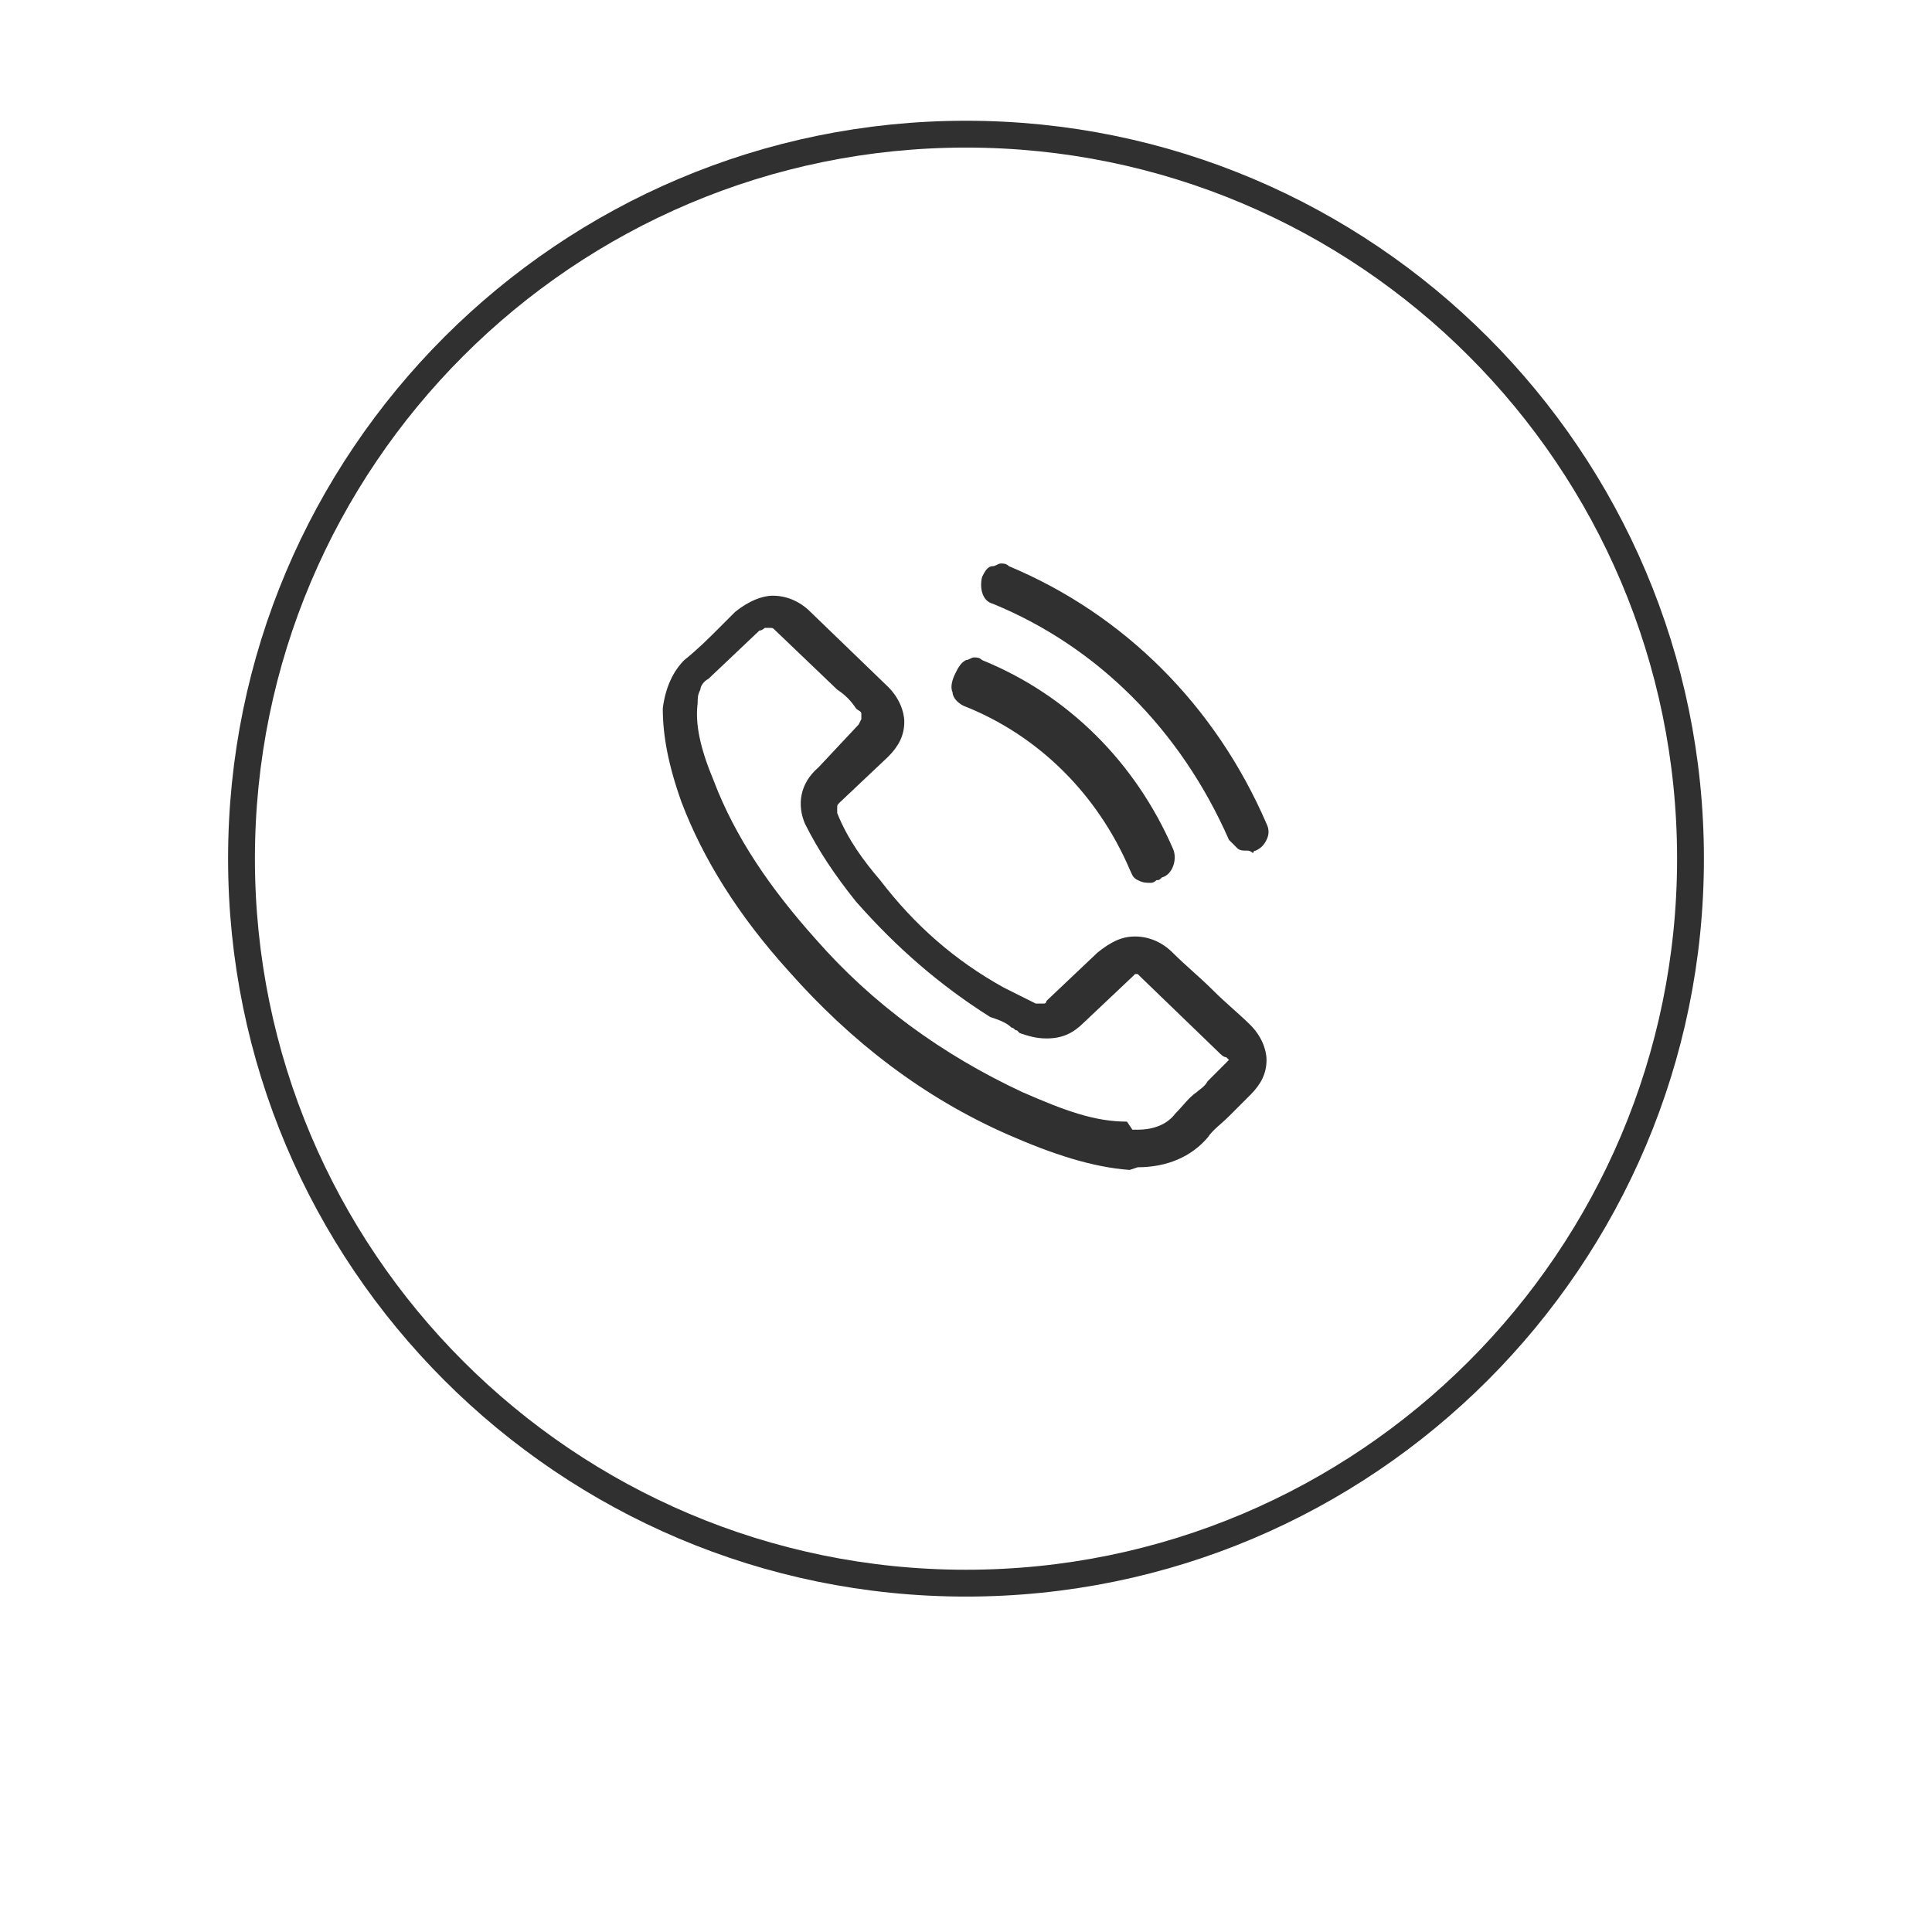
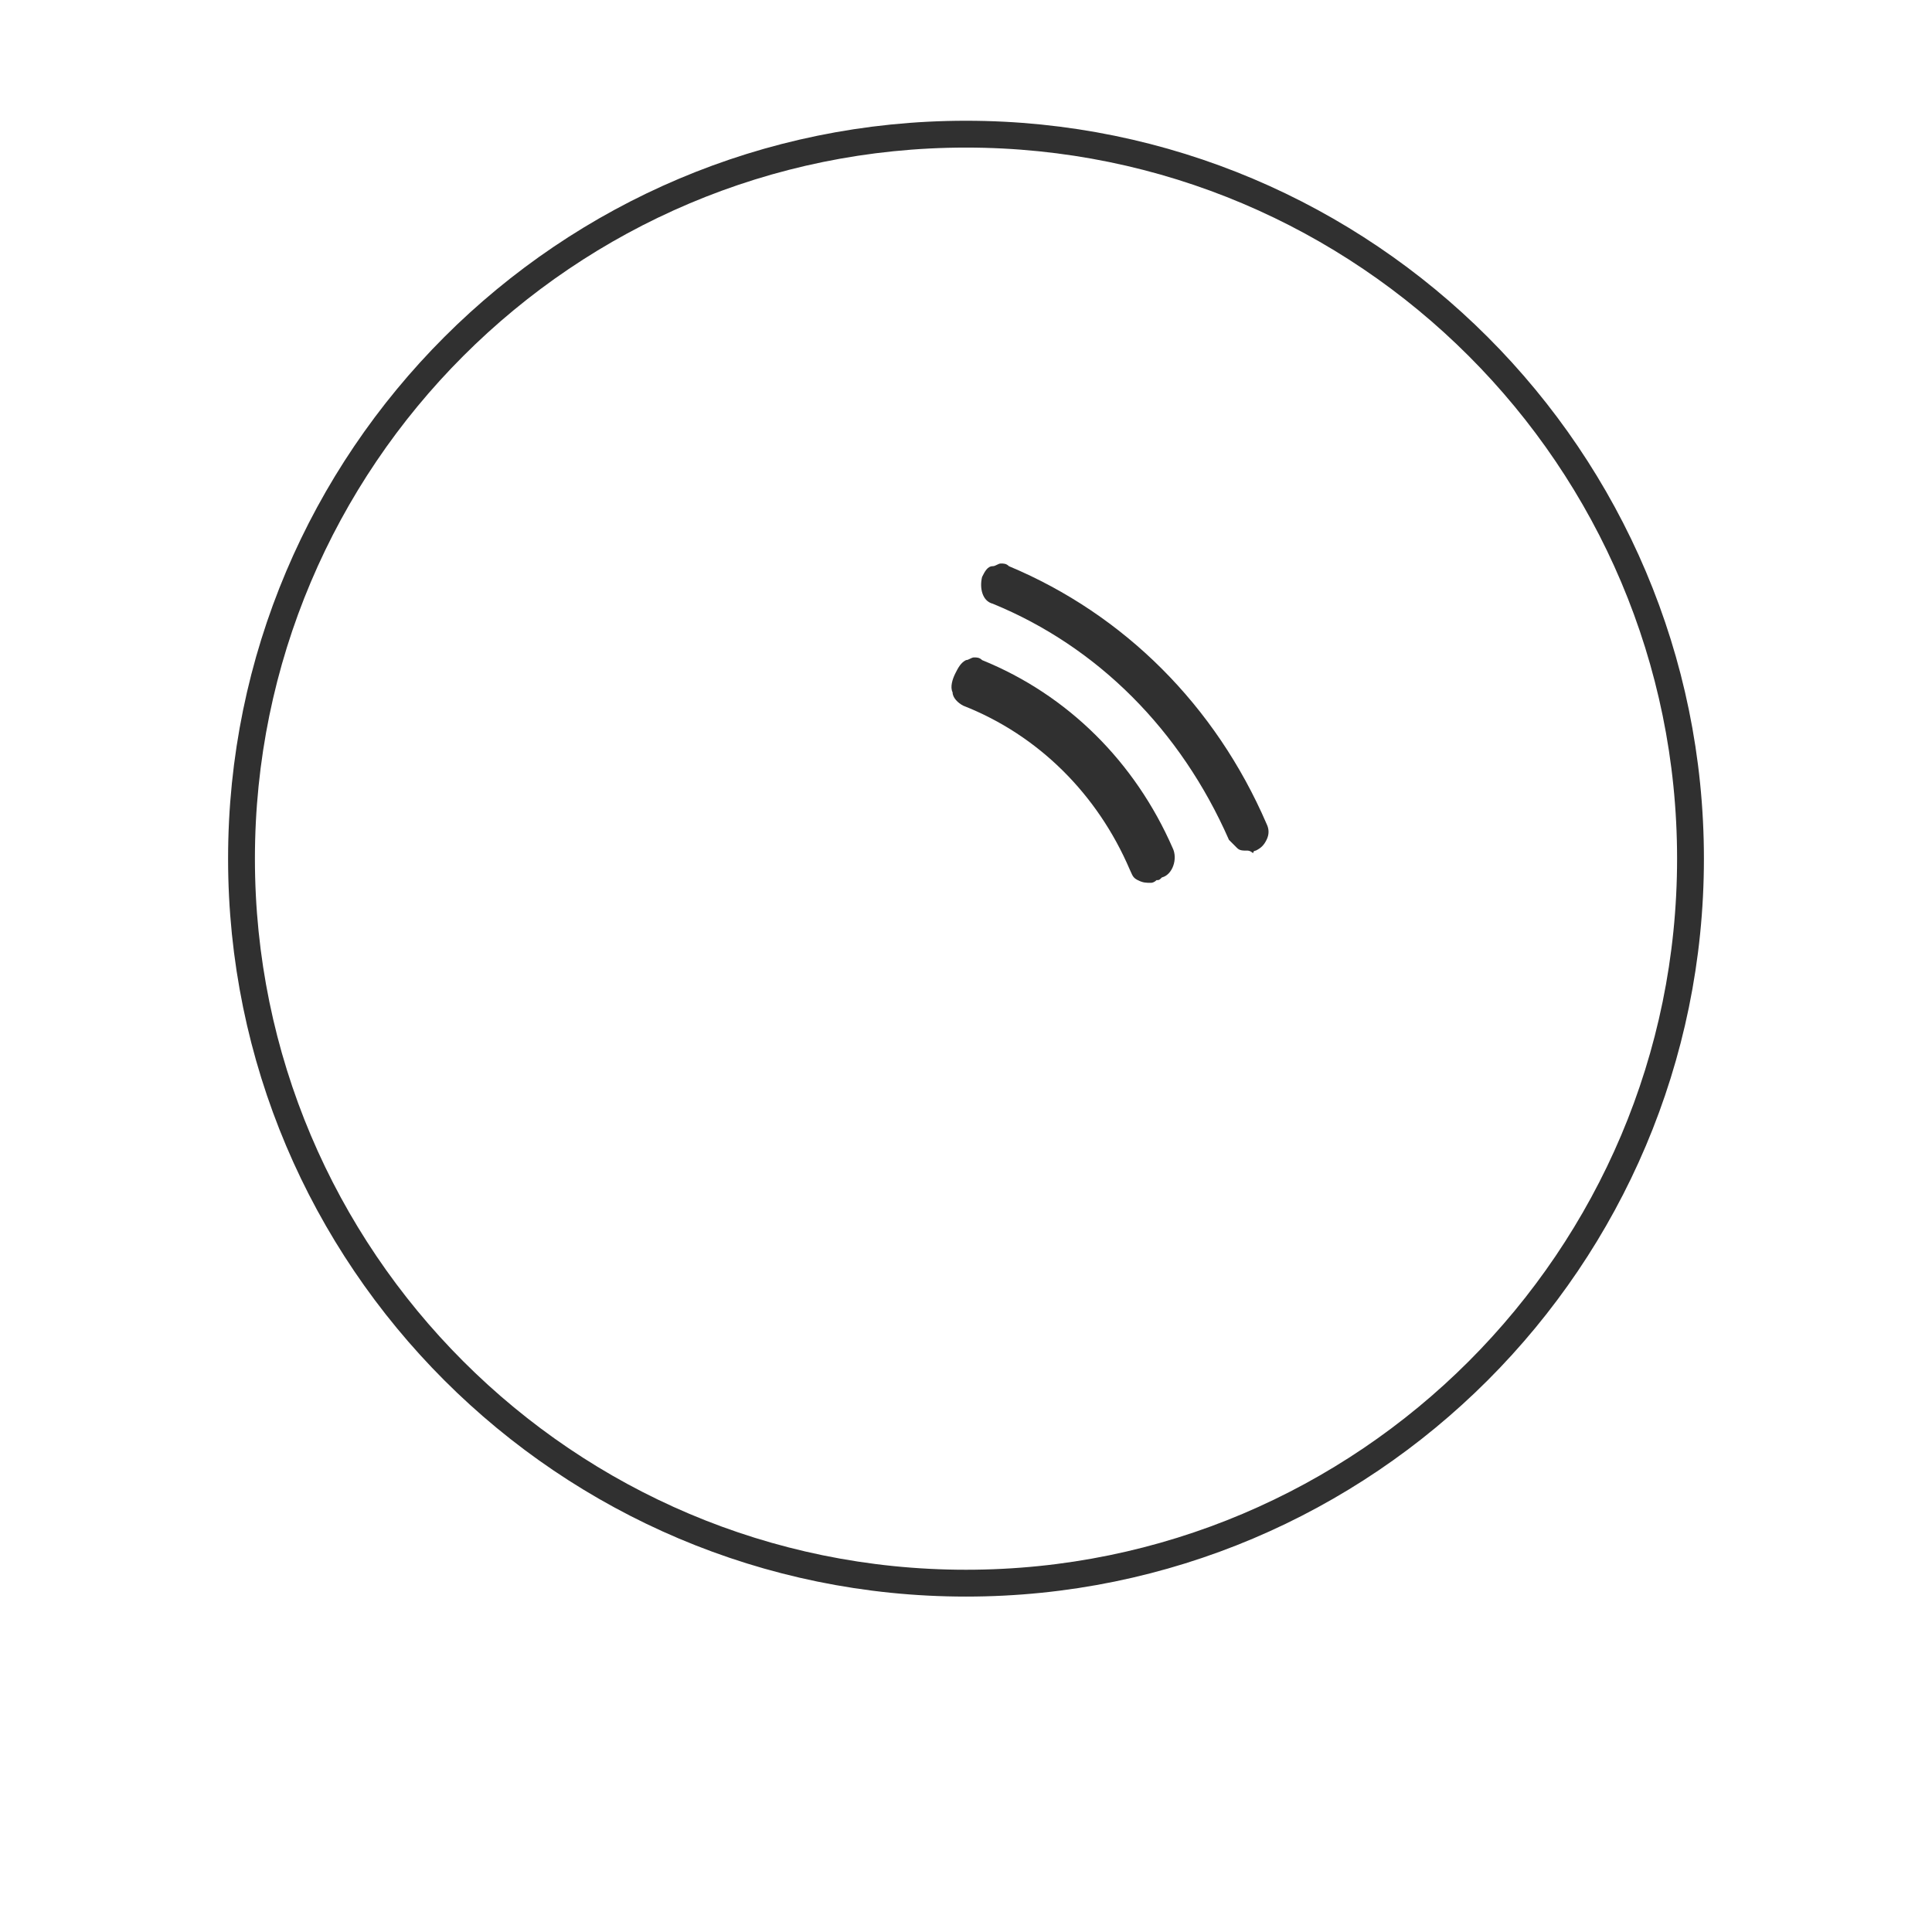
<svg xmlns="http://www.w3.org/2000/svg" version="1.1" id="Ebene_1" x="0px" y="0px" viewBox="0 0 72 72" style="enable-background:new 0 0 72 72;" xml:space="preserve">
  <style type="text/css">
	.st0{fill:none;stroke:#303030;}
	.st1{fill:#303030;}
</style>
  <g>
    <path class="st0" d="M63,32c0,14.9-12.1,27-27,27S9,46.9,9,32S21.1,5,36,5S63,17.1,63,32z" />
  </g>
  <path class="st1" d="M46.5,31.7c-0.2,0-0.3,0-0.4-0.1c-0.1-0.1-0.2-0.2-0.3-0.3c-1.8-4.1-4.9-7.2-8.8-8.8c-0.4-0.1-0.5-0.6-0.4-1  c0.1-0.2,0.2-0.4,0.4-0.4c0.1,0,0.2-0.1,0.3-0.1c0.1,0,0.2,0,0.3,0.1c4.3,1.8,7.7,5.2,9.6,9.6c0.1,0.2,0.1,0.4,0,0.6  c-0.1,0.2-0.2,0.3-0.4,0.4l0,0l0,0c0,0-0.1,0-0.1,0.1C46.6,31.7,46.5,31.7,46.5,31.7C46.5,31.7,46.5,31.7,46.5,31.7z" />
  <path class="st1" d="M42.9,32.9c-0.2,0-0.3,0-0.5-0.1s-0.2-0.2-0.3-0.4c-1.2-2.8-3.4-5-6.2-6.1c-0.2-0.1-0.4-0.3-0.4-0.5  c-0.1-0.2,0-0.5,0.1-0.7c0.1-0.2,0.2-0.4,0.4-0.5c0.1,0,0.2-0.1,0.3-0.1c0.1,0,0.2,0,0.3,0.1c3.2,1.3,5.7,3.8,7.1,7  c0.2,0.4,0,1-0.4,1.1c-0.1,0.1-0.1,0.1-0.2,0.1C43,32.9,42.9,32.9,42.9,32.9L42.9,32.9L42.9,32.9z" />
-   <path class="st1" d="M42.1,43.6c-1.4-0.1-2.9-0.6-4.5-1.3c-3.2-1.4-5.9-3.5-8.2-6.1c-1.9-2.1-3.2-4.2-4-6.3  c-0.5-1.4-0.7-2.5-0.7-3.5c0.1-0.8,0.4-1.4,0.8-1.8c0.5-0.4,0.9-0.8,1.3-1.2c0.2-0.2,0.4-0.4,0.6-0.6c0.5-0.4,1-0.6,1.4-0.6  c0.5,0,1,0.2,1.4,0.6l2.9,2.8c0.4,0.4,0.6,0.9,0.6,1.3c0,0.5-0.2,0.9-0.6,1.3l-1.8,1.7c-0.1,0.1-0.1,0.1-0.1,0.2c0,0.1,0,0.1,0,0.2  c0.4,1,1,1.8,1.6,2.5c1.3,1.7,2.8,3,4.6,4c0.2,0.1,0.4,0.2,0.6,0.3c0.2,0.1,0.4,0.2,0.6,0.3l0,0c0,0,0.1,0,0.2,0h0l0,0  c0,0,0,0,0.1,0c0.1,0,0.1-0.1,0.1-0.1l1.9-1.8c0.5-0.4,0.9-0.6,1.4-0.6c0.5,0,1,0.2,1.4,0.6c0.5,0.5,1,0.9,1.5,1.4l0,0  c0.5,0.5,1,0.9,1.4,1.3c0.4,0.4,0.6,0.9,0.6,1.3c0,0.5-0.2,0.9-0.6,1.3c-0.3,0.3-0.6,0.6-0.8,0.8c-0.3,0.3-0.6,0.5-0.8,0.8  c-0.6,0.7-1.5,1.1-2.6,1.1L42.1,43.6z M42.2,42.1h0.2c0.6,0,1.1-0.2,1.4-0.6c0.3-0.3,0.5-0.6,0.8-0.8c0.1-0.1,0.3-0.2,0.4-0.4  l0.5-0.5c0.1-0.1,0.1-0.1,0.2-0.2l0.1-0.1l-0.1-0.1c0,0,0,0,0,0c-0.1,0-0.2-0.1-0.3-0.2l0,0l-2.9-2.8c0,0-0.1-0.1-0.1-0.1l0,0  l-0.1,0l0,0c0,0-0.1,0.1-0.1,0.1l-1.8,1.7c-0.4,0.4-0.8,0.6-1.4,0.6c-0.4,0-0.7-0.1-1-0.2l0,0c0,0-0.1-0.1-0.1-0.1  c-0.1,0-0.1-0.1-0.2-0.1c-0.2-0.2-0.5-0.3-0.8-0.4c-1.9-1.2-3.5-2.6-5-4.3c-0.8-1-1.4-1.9-1.9-2.9c-0.3-0.7-0.2-1.5,0.5-2.1L32,27  c0,0,0.1-0.2,0.1-0.2c0,0,0,0,0,0l0-0.1l0-0.1c0-0.1-0.1-0.1-0.2-0.2c-0.2-0.3-0.4-0.5-0.7-0.7l-2.3-2.2c-0.1-0.1-0.1-0.1-0.2-0.1  c0,0,0,0-0.1,0h0c0,0-0.1,0-0.1,0c0,0-0.1,0.1-0.2,0.1l-1.9,1.8c-0.2,0.1-0.3,0.3-0.3,0.4c-0.1,0.2-0.1,0.3-0.1,0.5  c-0.1,0.8,0.1,1.7,0.6,2.9c0.8,2.1,2.1,4,3.8,5.9c2.1,2.4,4.7,4.3,7.7,5.7c1.6,0.7,2.7,1.1,3.9,1.1v0l0,0  C42.2,42.1,42.2,42.1,42.2,42.1L42.2,42.1L42.2,42.1L42.2,42.1z" />
</svg>